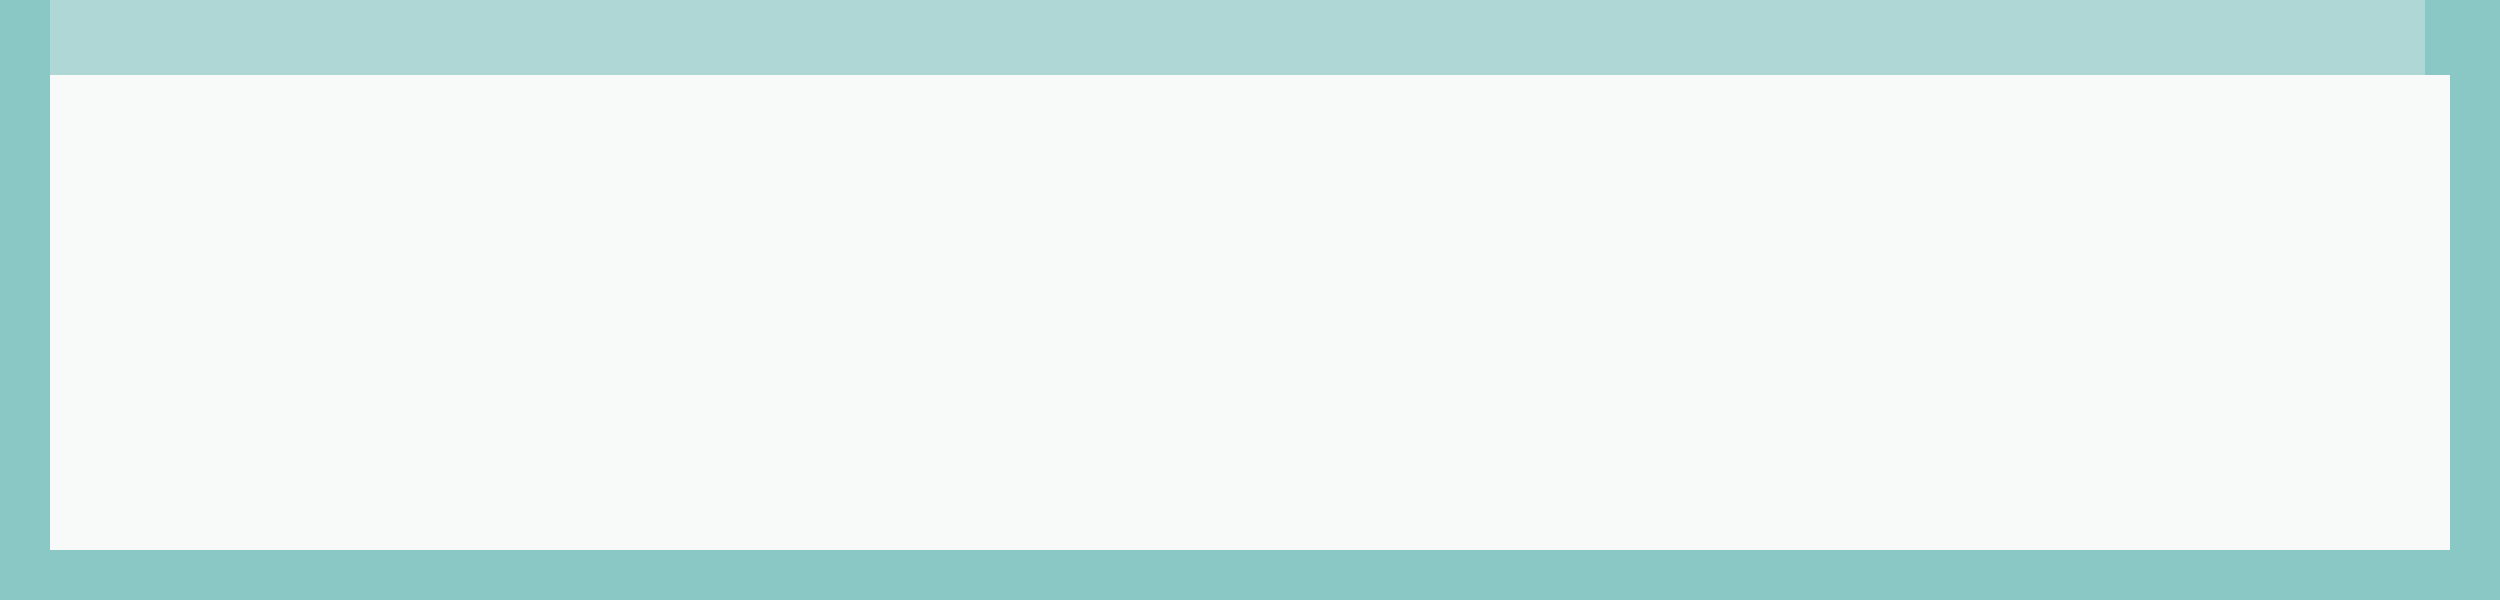
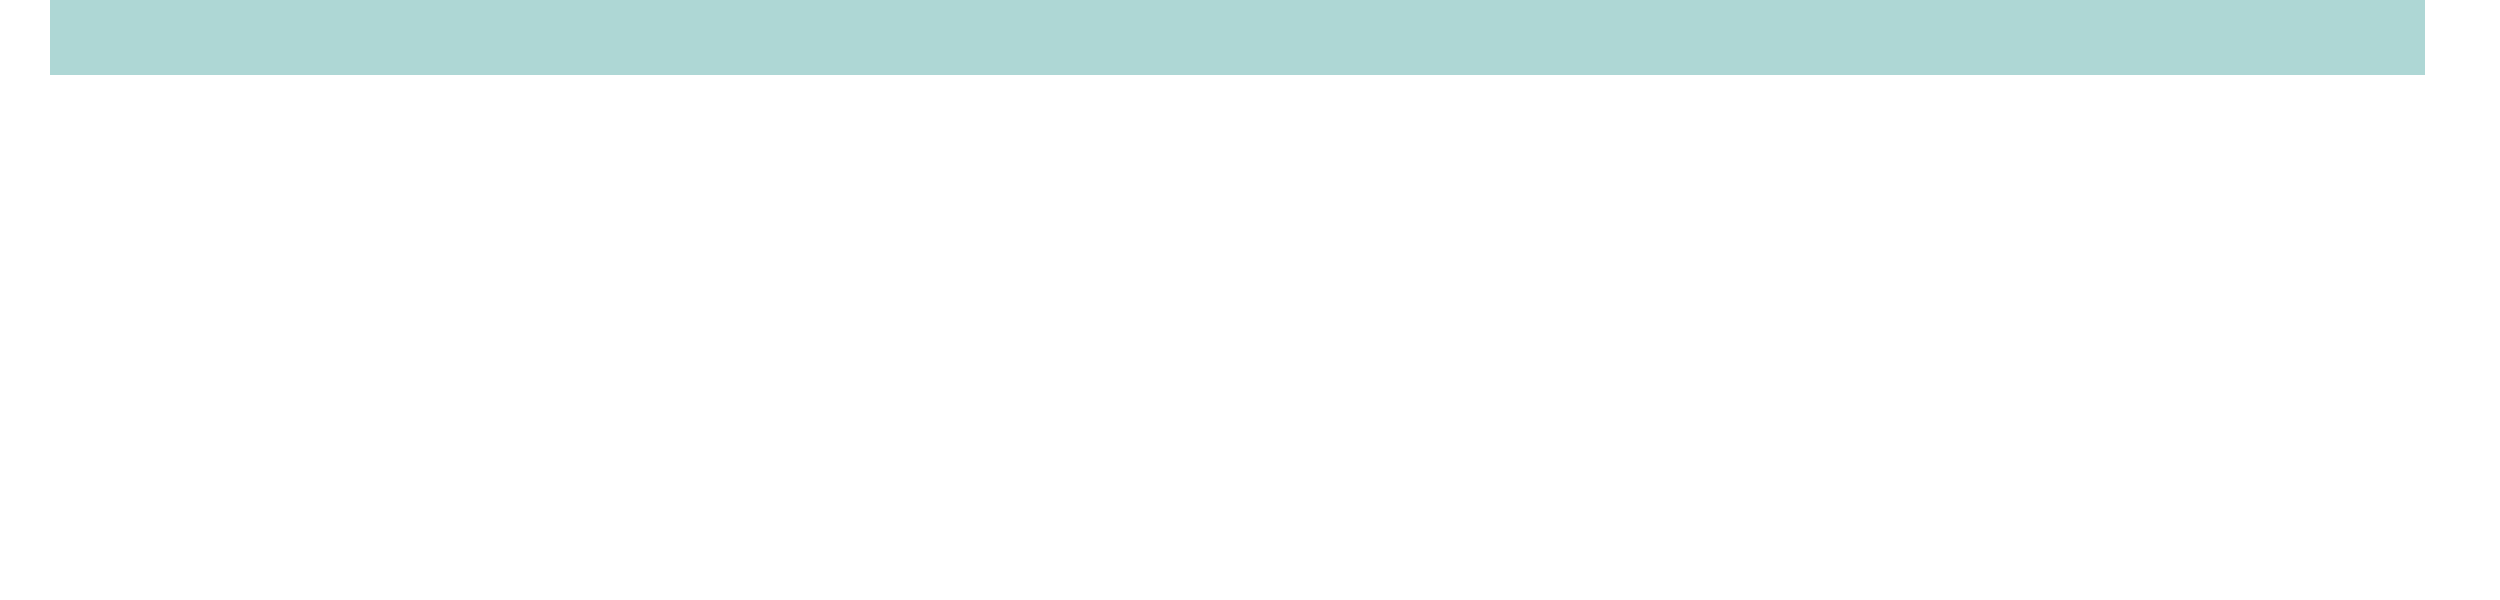
<svg xmlns="http://www.w3.org/2000/svg" version="1.1" width="100" height="24">
-   <path d="M0,0 L100,0 L100,24 L0,24 Z " fill="#F8F9F9" transform="translate(0,0)" />
-   <path d="M0,0 L100,0 L100,24 L0,24 Z M2,3 L2,22 L98,22 L98,3 Z " fill="#89C8C5" transform="translate(0,0)" />
-   <path d="M0,0 L95,0 L95,3 L0,3 Z " fill="#AED7D5" transform="translate(2,0)" />
+   <path d="M0,0 L95,0 L95,3 L0,3 " fill="#AED7D5" transform="translate(2,0)" />
</svg>